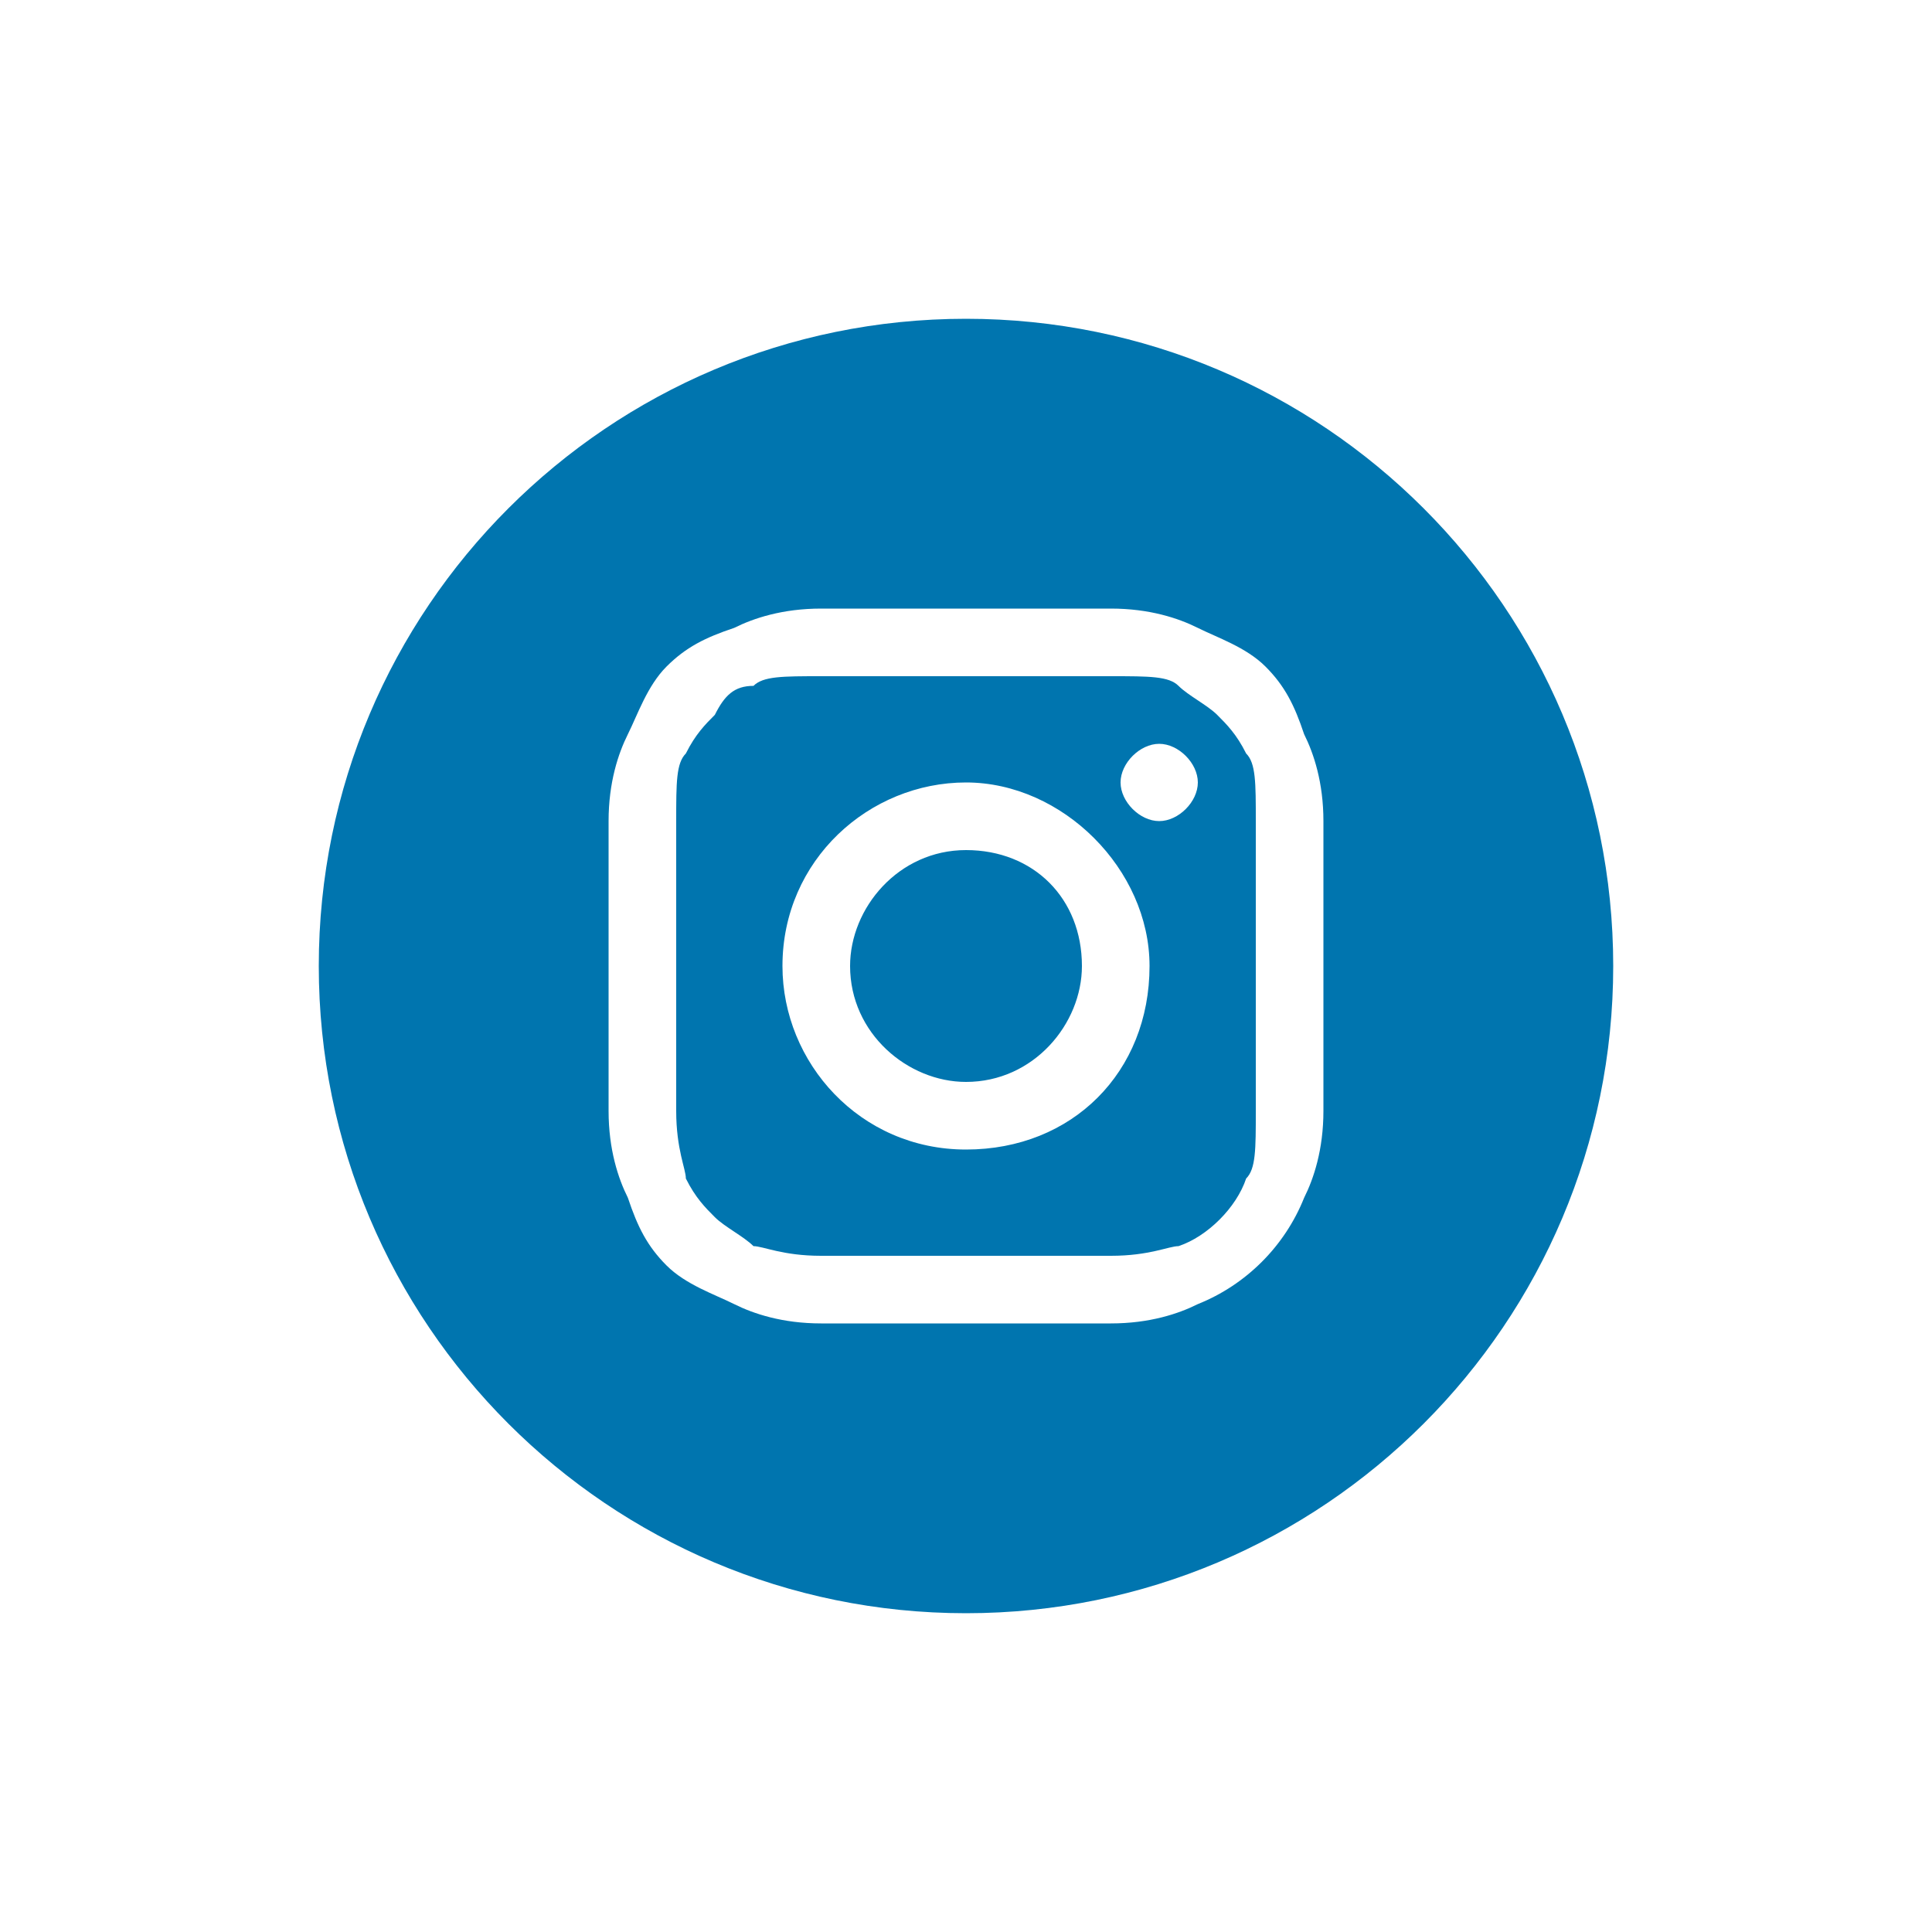
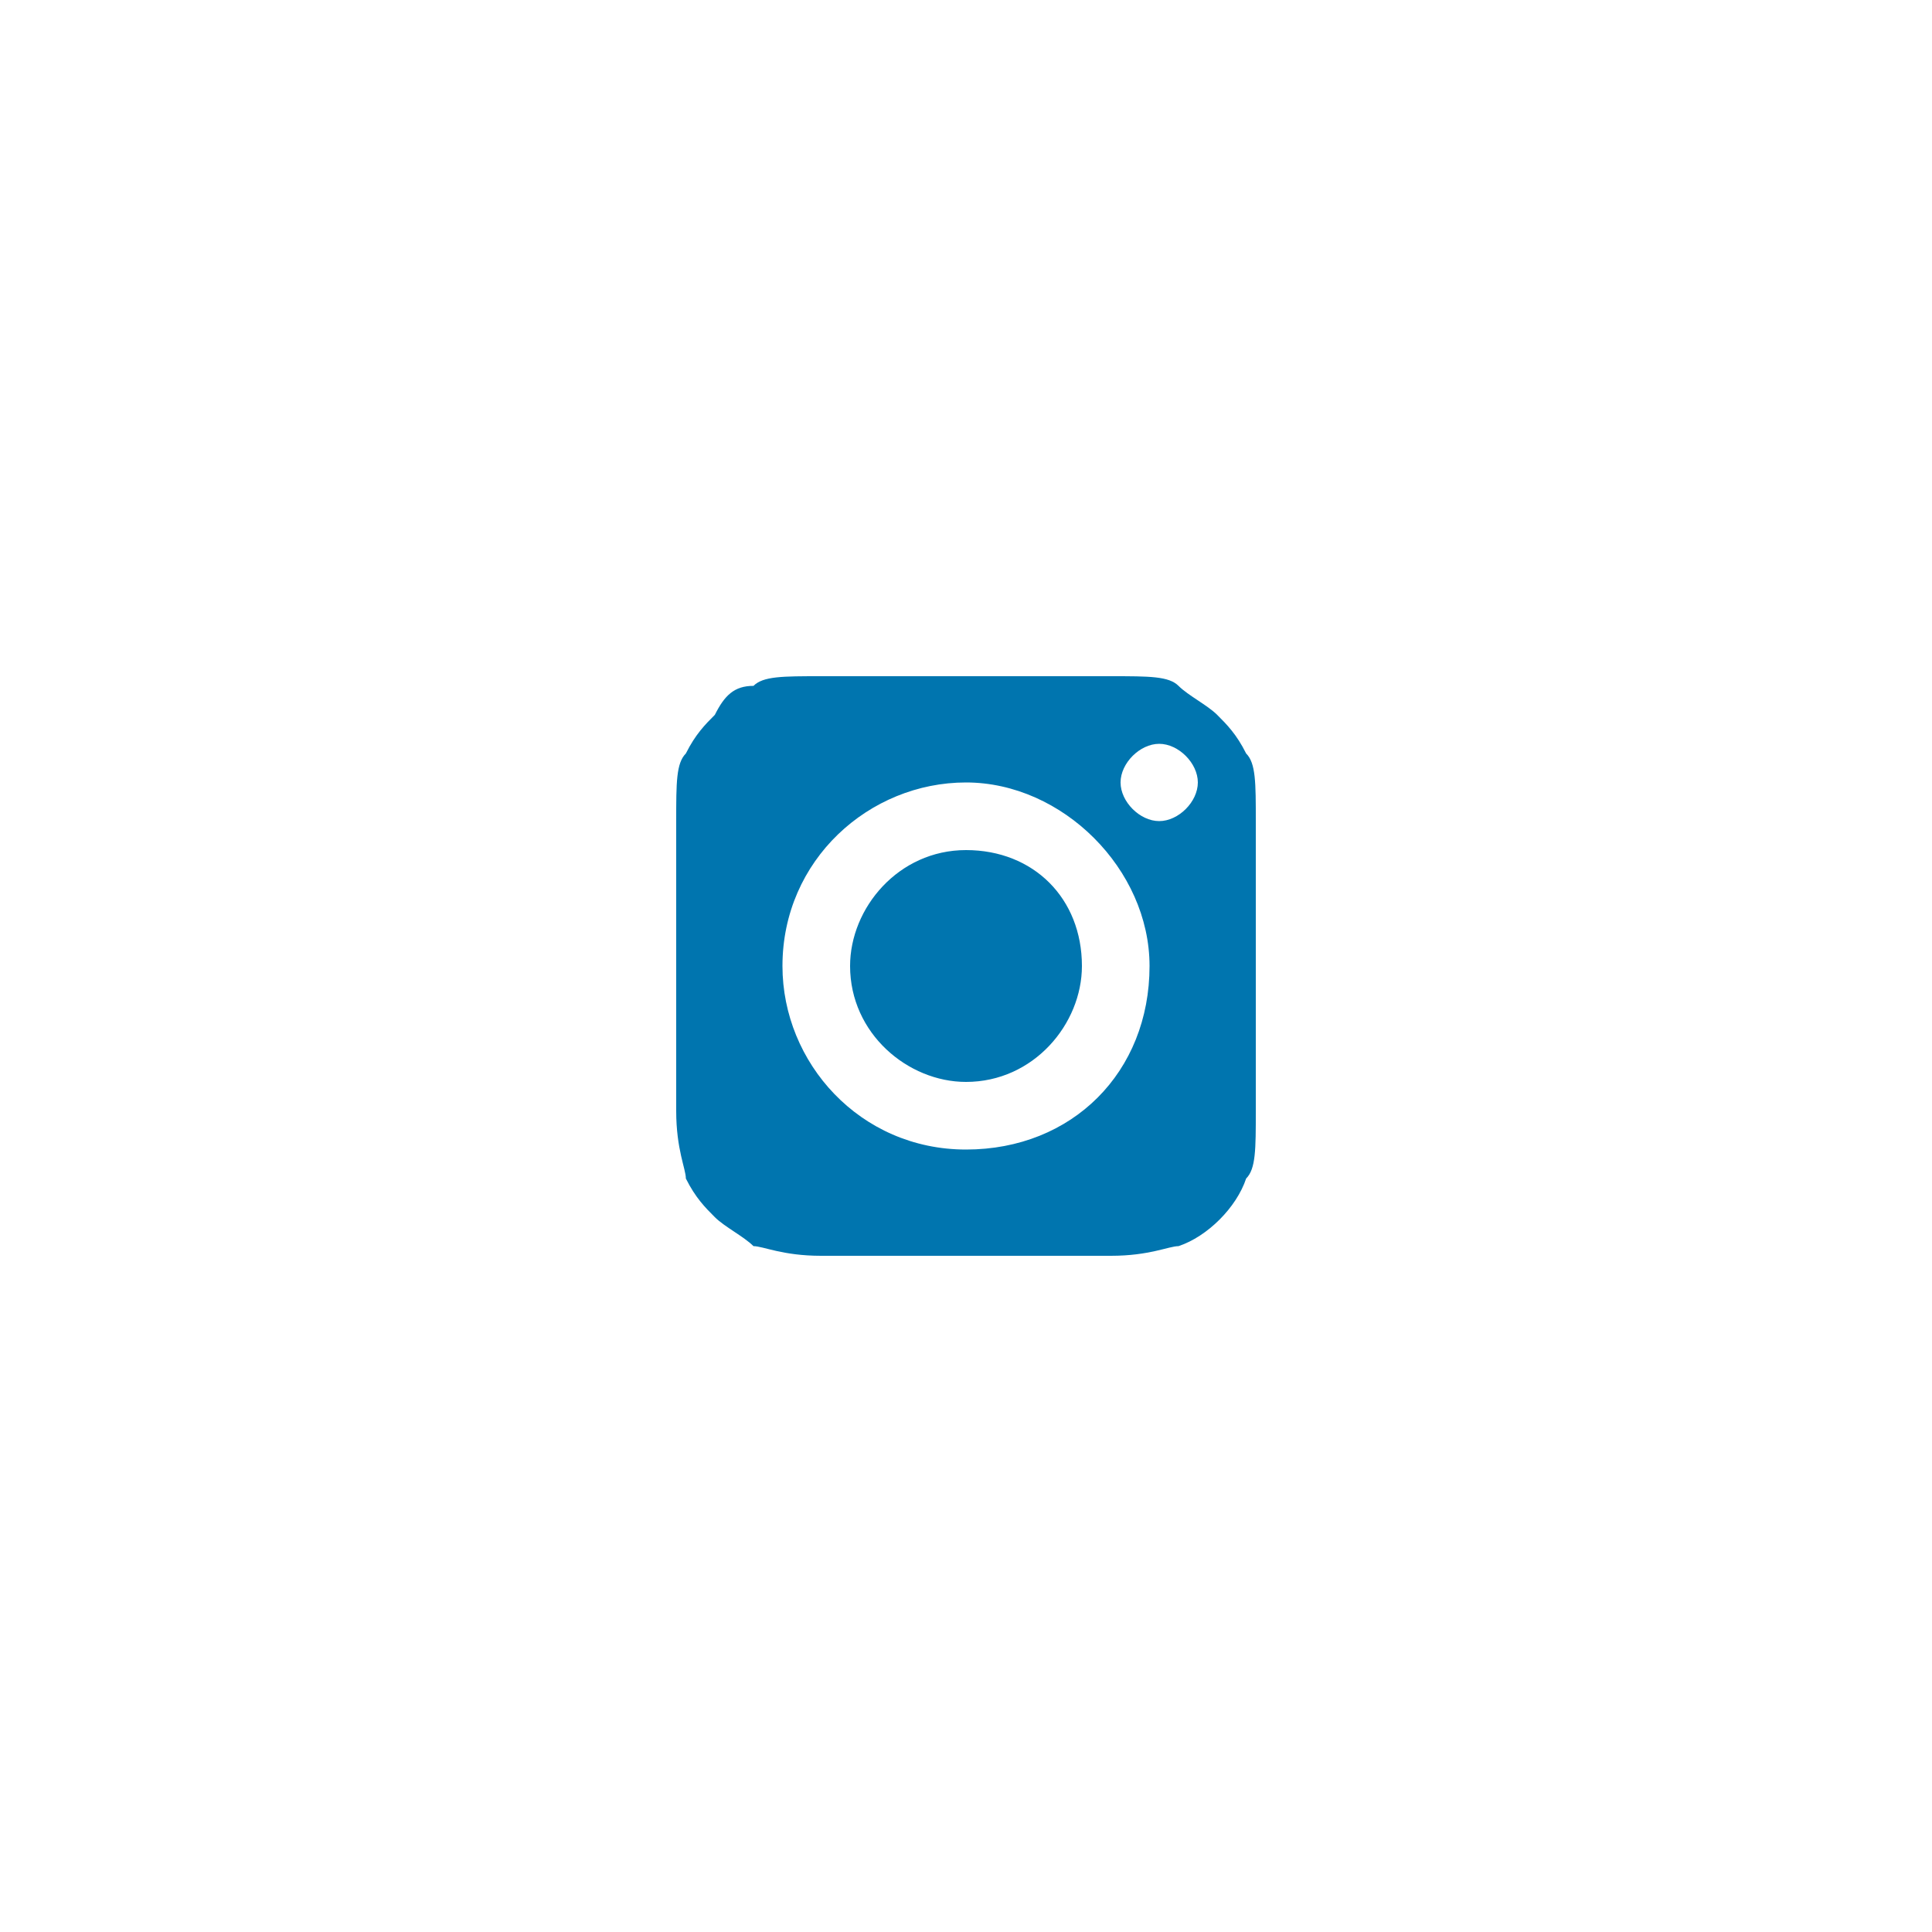
<svg xmlns="http://www.w3.org/2000/svg" version="1.1" id="Capa_1" x="0px" y="0px" viewBox="0 0 20 20" style="enable-background:new 0 0 20 20;" xml:space="preserve">
  <style type="text/css">
	.st0{fill:#9C9B9B;}
	.st1{fill:#0075AF;}
	.st2{fill:#FFFFFF;}
	.st3{fill:#7C7C7C;}
	.st4{fill:#1C3A6B;}
	.st5{stroke:#000000;stroke-width:4.294507e-02;stroke-miterlimit:10;}
	.st6{fill:#B21D2A;}
	.st7{fill:none;stroke:#1D1D1B;stroke-width:3.674956e-02;stroke-miterlimit:10;}
	.st8{fill:#00CCFF;}
	.st9{fill-rule:evenodd;clip-rule:evenodd;fill:#FFFFFF;}
	.st10{fill:#245A9B;}
	.st11{fill-rule:evenodd;clip-rule:evenodd;fill:#245A9B;}
	.st12{fill:#00FB73;}
	.st13{fill-rule:evenodd;clip-rule:evenodd;fill:#00FB73;}
	.st14{fill:#FFFA00;}
	.st15{fill:#FF0000;}
	.st16{fill:url(#SVGID_1_);}
	.st17{fill:#0077FD;}
	.st18{fill:#FF0087;}
	.st19{fill:#14435D;}
	.st20{fill:#007BBC;}
	.st21{fill:#FF3D80;}
	.st22{fill:#312C30;}
	.st23{fill:url(#SVGID_2_);}
	.st24{fill-rule:evenodd;clip-rule:evenodd;fill:#312C30;}
	.st25{fill:url(#SVGID_3_);}
	.st26{fill:url(#SVGID_4_);}
</style>
  <g>
-     <path class="st1" d="M10,3.3c-3.7,0-6.7,3-6.7,6.7c0,3.7,3,6.7,6.7,6.7s6.7-3,6.7-6.7C16.7,6.3,13.7,3.3,10,3.3z M13.7,11.5   c0,0.4-0.1,0.7-0.2,0.9c-0.2,0.5-0.6,0.9-1.1,1.1c-0.2,0.1-0.5,0.2-0.9,0.2c-0.4,0-0.5,0-1.5,0s-1.1,0-1.5,0   c-0.4,0-0.7-0.1-0.9-0.2c-0.2-0.1-0.5-0.2-0.7-0.4c-0.2-0.2-0.3-0.4-0.4-0.7c-0.1-0.2-0.2-0.5-0.2-0.9c0-0.4,0-0.5,0-1.5   c0-1,0-1.1,0-1.5c0-0.4,0.1-0.7,0.2-0.9c0.1-0.2,0.2-0.5,0.4-0.7c0.2-0.2,0.4-0.3,0.7-0.4c0.2-0.1,0.5-0.2,0.9-0.2   c0.4,0,0.5,0,1.5,0c1,0,1.1,0,1.5,0c0.4,0,0.7,0.1,0.9,0.2c0.2,0.1,0.5,0.2,0.7,0.4c0.2,0.2,0.3,0.4,0.4,0.7   c0.1,0.2,0.2,0.5,0.2,0.9c0,0.4,0,0.5,0,1.5C13.7,11,13.7,11.1,13.7,11.5z" />
    <path class="st1" d="M12.9,7.8c-0.1-0.2-0.2-0.3-0.3-0.4c-0.1-0.1-0.3-0.2-0.4-0.3C12.1,7,11.9,7,11.5,7c-0.4,0-0.5,0-1.5,0   c-1,0-1.1,0-1.5,0C8.1,7,7.9,7,7.8,7.1C7.6,7.1,7.5,7.2,7.4,7.4C7.3,7.5,7.2,7.6,7.1,7.8C7,7.9,7,8.1,7,8.5c0,0.4,0,0.5,0,1.5   c0,1,0,1.1,0,1.5c0,0.4,0.1,0.6,0.1,0.7c0.1,0.2,0.2,0.3,0.3,0.4c0.1,0.1,0.3,0.2,0.4,0.3C7.9,12.9,8.1,13,8.5,13   c0.4,0,0.5,0,1.5,0c1,0,1.1,0,1.5,0c0.4,0,0.6-0.1,0.7-0.1c0.3-0.1,0.6-0.4,0.7-0.7c0.1-0.1,0.1-0.3,0.1-0.7c0-0.4,0-0.5,0-1.5   c0-1,0-1.1,0-1.5C13,8.1,13,7.9,12.9,7.8z M10,11.9c-1.1,0-1.9-0.9-1.9-1.9c0-1.1,0.9-1.9,1.9-1.9s1.9,0.9,1.9,1.9   C11.9,11.1,11.1,11.9,10,11.9z M12,8.5c-0.2,0-0.4-0.2-0.4-0.4c0-0.2,0.2-0.4,0.4-0.4s0.4,0.2,0.4,0.4C12.4,8.3,12.2,8.5,12,8.5z" />
    <path class="st1" d="M10,8.8c-0.7,0-1.2,0.6-1.2,1.2c0,0.7,0.6,1.2,1.2,1.2c0.7,0,1.2-0.6,1.2-1.2C11.2,9.3,10.7,8.8,10,8.8z" />
  </g>
</svg>